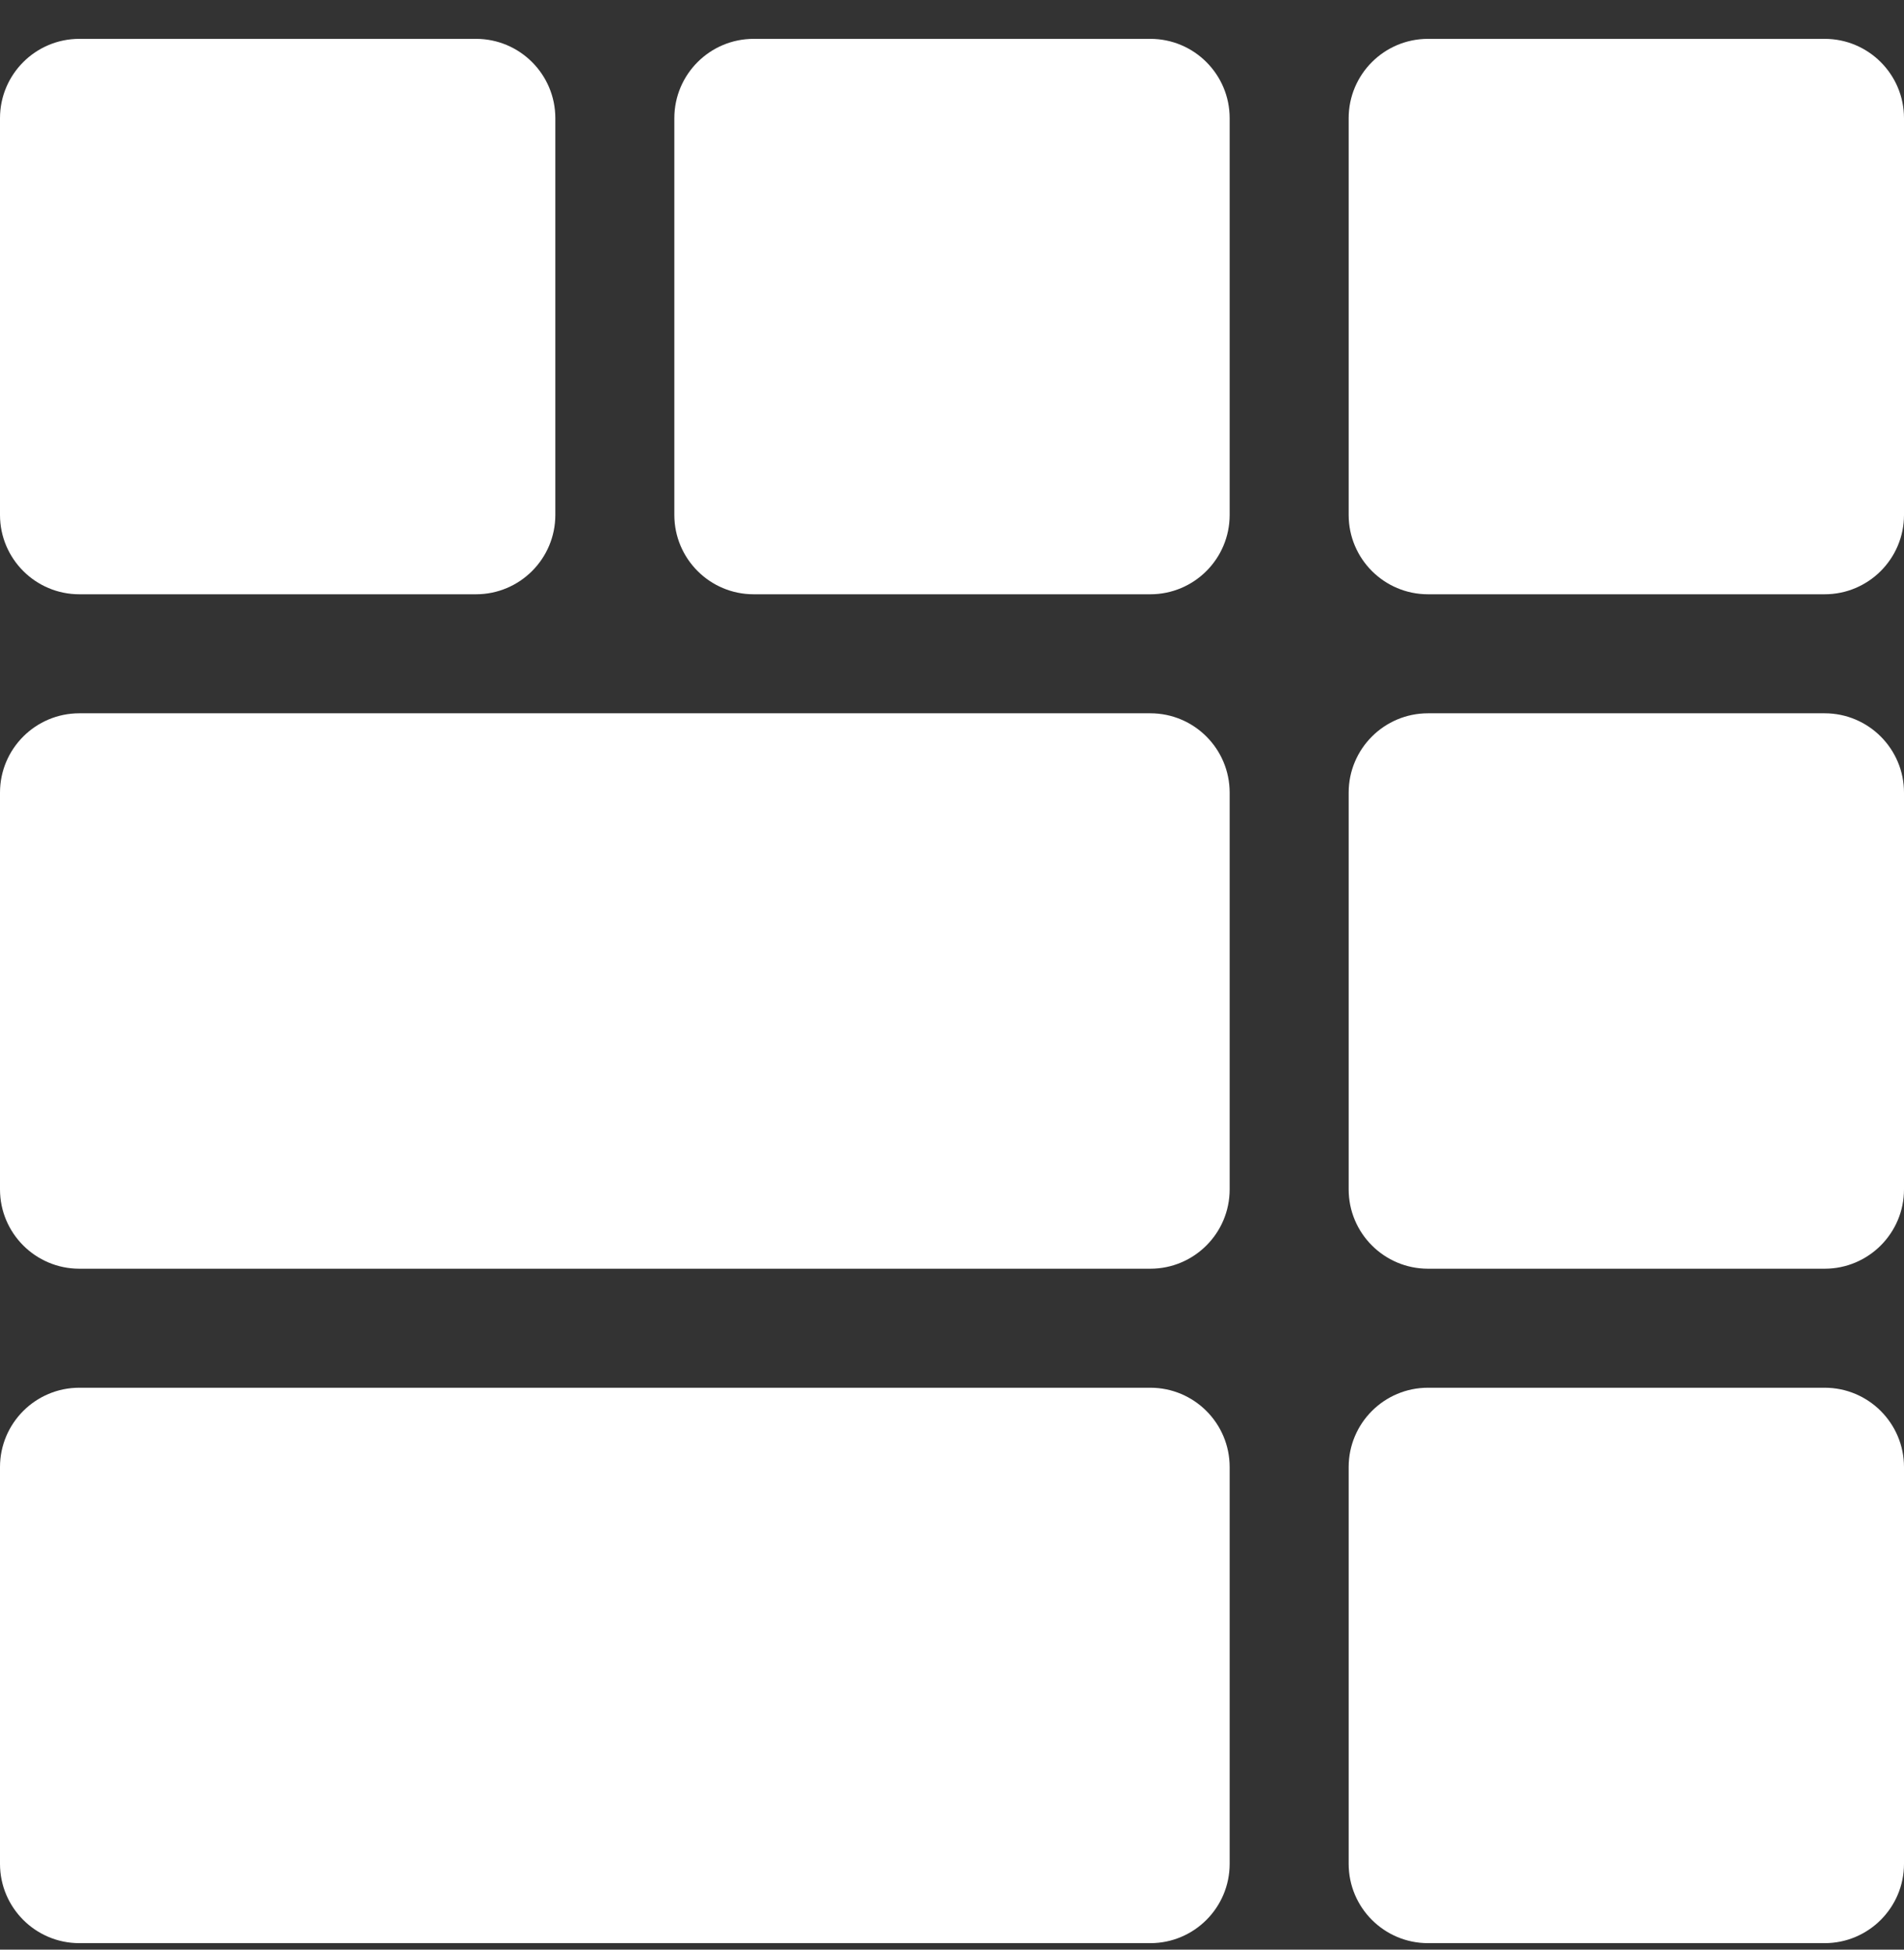
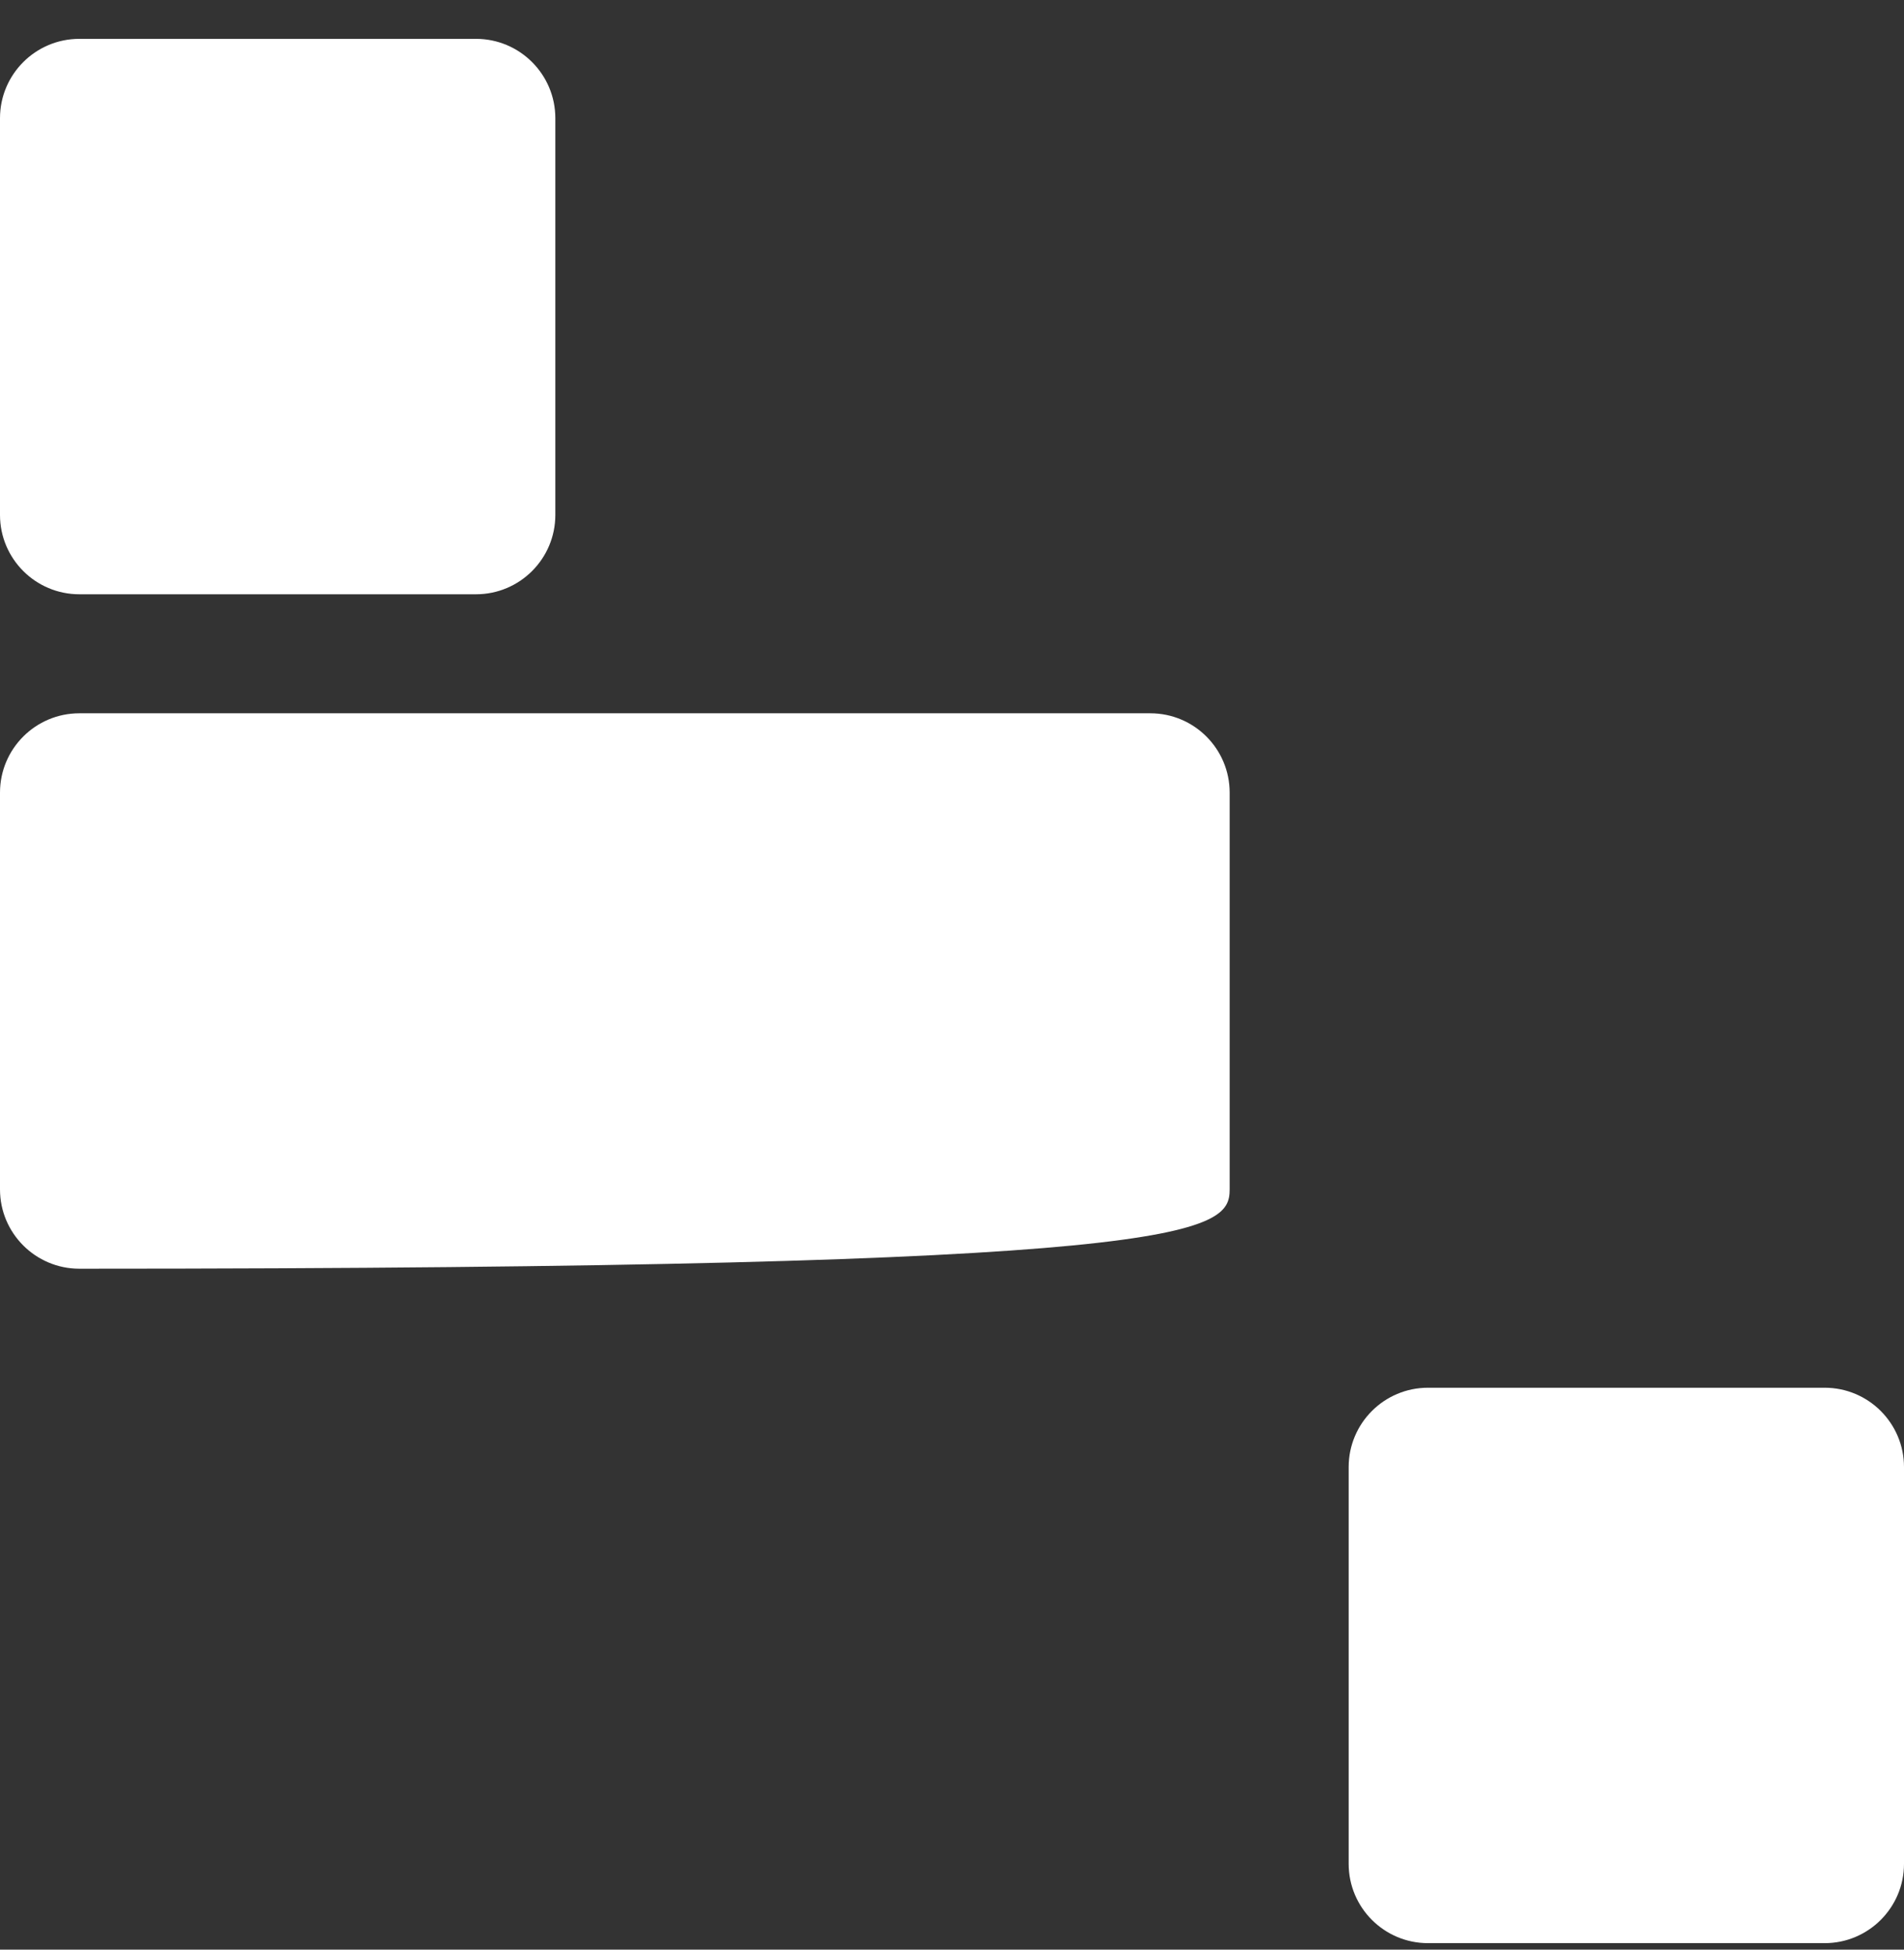
<svg xmlns="http://www.w3.org/2000/svg" width="42" height="43" viewBox="0 0 42 43" fill="none">
  <rect x="0" y="0" width="42" height="43" fill="#333333" stroke="none" />
  <g clip-path="url(#clip0_788_3134)">
    <path d="M10.5 0.857H1.75C0.784 0.857 0 1.641 0 2.607V11.357C0 12.323 0.784 13.107 1.75 13.107H10.5C11.466 13.107 12.25 12.323 12.25 11.357V2.607C12.25 1.641 11.466 0.857 10.5 0.857Z" fill="white" />
-     <path d="M27.125 11.357V2.607C27.125 1.641 26.341 0.857 25.375 0.857H16.625C15.659 0.857 14.875 1.641 14.875 2.607V11.357C14.875 12.323 15.659 13.107 16.625 13.107H25.375C26.341 13.107 27.125 12.323 27.125 11.357Z" fill="white" />
-     <path d="M27.125 17.482C27.125 16.516 26.341 15.732 25.375 15.732H14.875H12.25H1.75C0.784 15.732 0 16.516 0 17.482V26.232C0 27.198 0.784 27.982 1.75 27.982H25.375C26.341 27.982 27.125 27.198 27.125 26.232V17.482Z" fill="white" />
-     <path d="M40.25 0.857H31.5C30.534 0.857 29.75 1.641 29.75 2.607V11.357C29.75 12.323 30.534 13.107 31.5 13.107H40.25C41.216 13.107 42 12.323 42 11.357V2.607C42 1.641 41.216 0.857 40.25 0.857Z" fill="white" />
-     <path d="M0 32.357V41.107C0 42.073 0.784 42.857 1.75 42.857H25.375C26.341 42.857 27.125 42.073 27.125 41.107V32.357C27.125 31.391 26.341 30.607 25.375 30.607H1.75C0.784 30.607 0 31.391 0 32.357Z" fill="white" />
-     <path d="M31.5 27.982H40.25C41.216 27.982 42 27.198 42 26.232V17.482C42 16.516 41.216 15.732 40.25 15.732H31.5C30.534 15.732 29.75 16.516 29.75 17.482V26.232C29.75 27.198 30.534 27.982 31.5 27.982Z" fill="white" />
+     <path d="M27.125 17.482C27.125 16.516 26.341 15.732 25.375 15.732H14.875H12.25H1.75C0.784 15.732 0 16.516 0 17.482V26.232C0 27.198 0.784 27.982 1.75 27.982C26.341 27.982 27.125 27.198 27.125 26.232V17.482Z" fill="white" />
    <path d="M31.5 42.857H40.25C41.216 42.857 42 42.073 42 41.107V32.357C42 31.391 41.216 30.607 40.25 30.607H31.5C30.534 30.607 29.75 31.391 29.75 32.357V41.107C29.75 42.073 30.534 42.857 31.5 42.857Z" fill="white" />
  </g>
  <defs>
    <clipPath id="clip0_788_3134">
      <rect width="42" height="42" fill="white" transform="translate(0 0.857)" />
    </clipPath>
  </defs>
</svg>